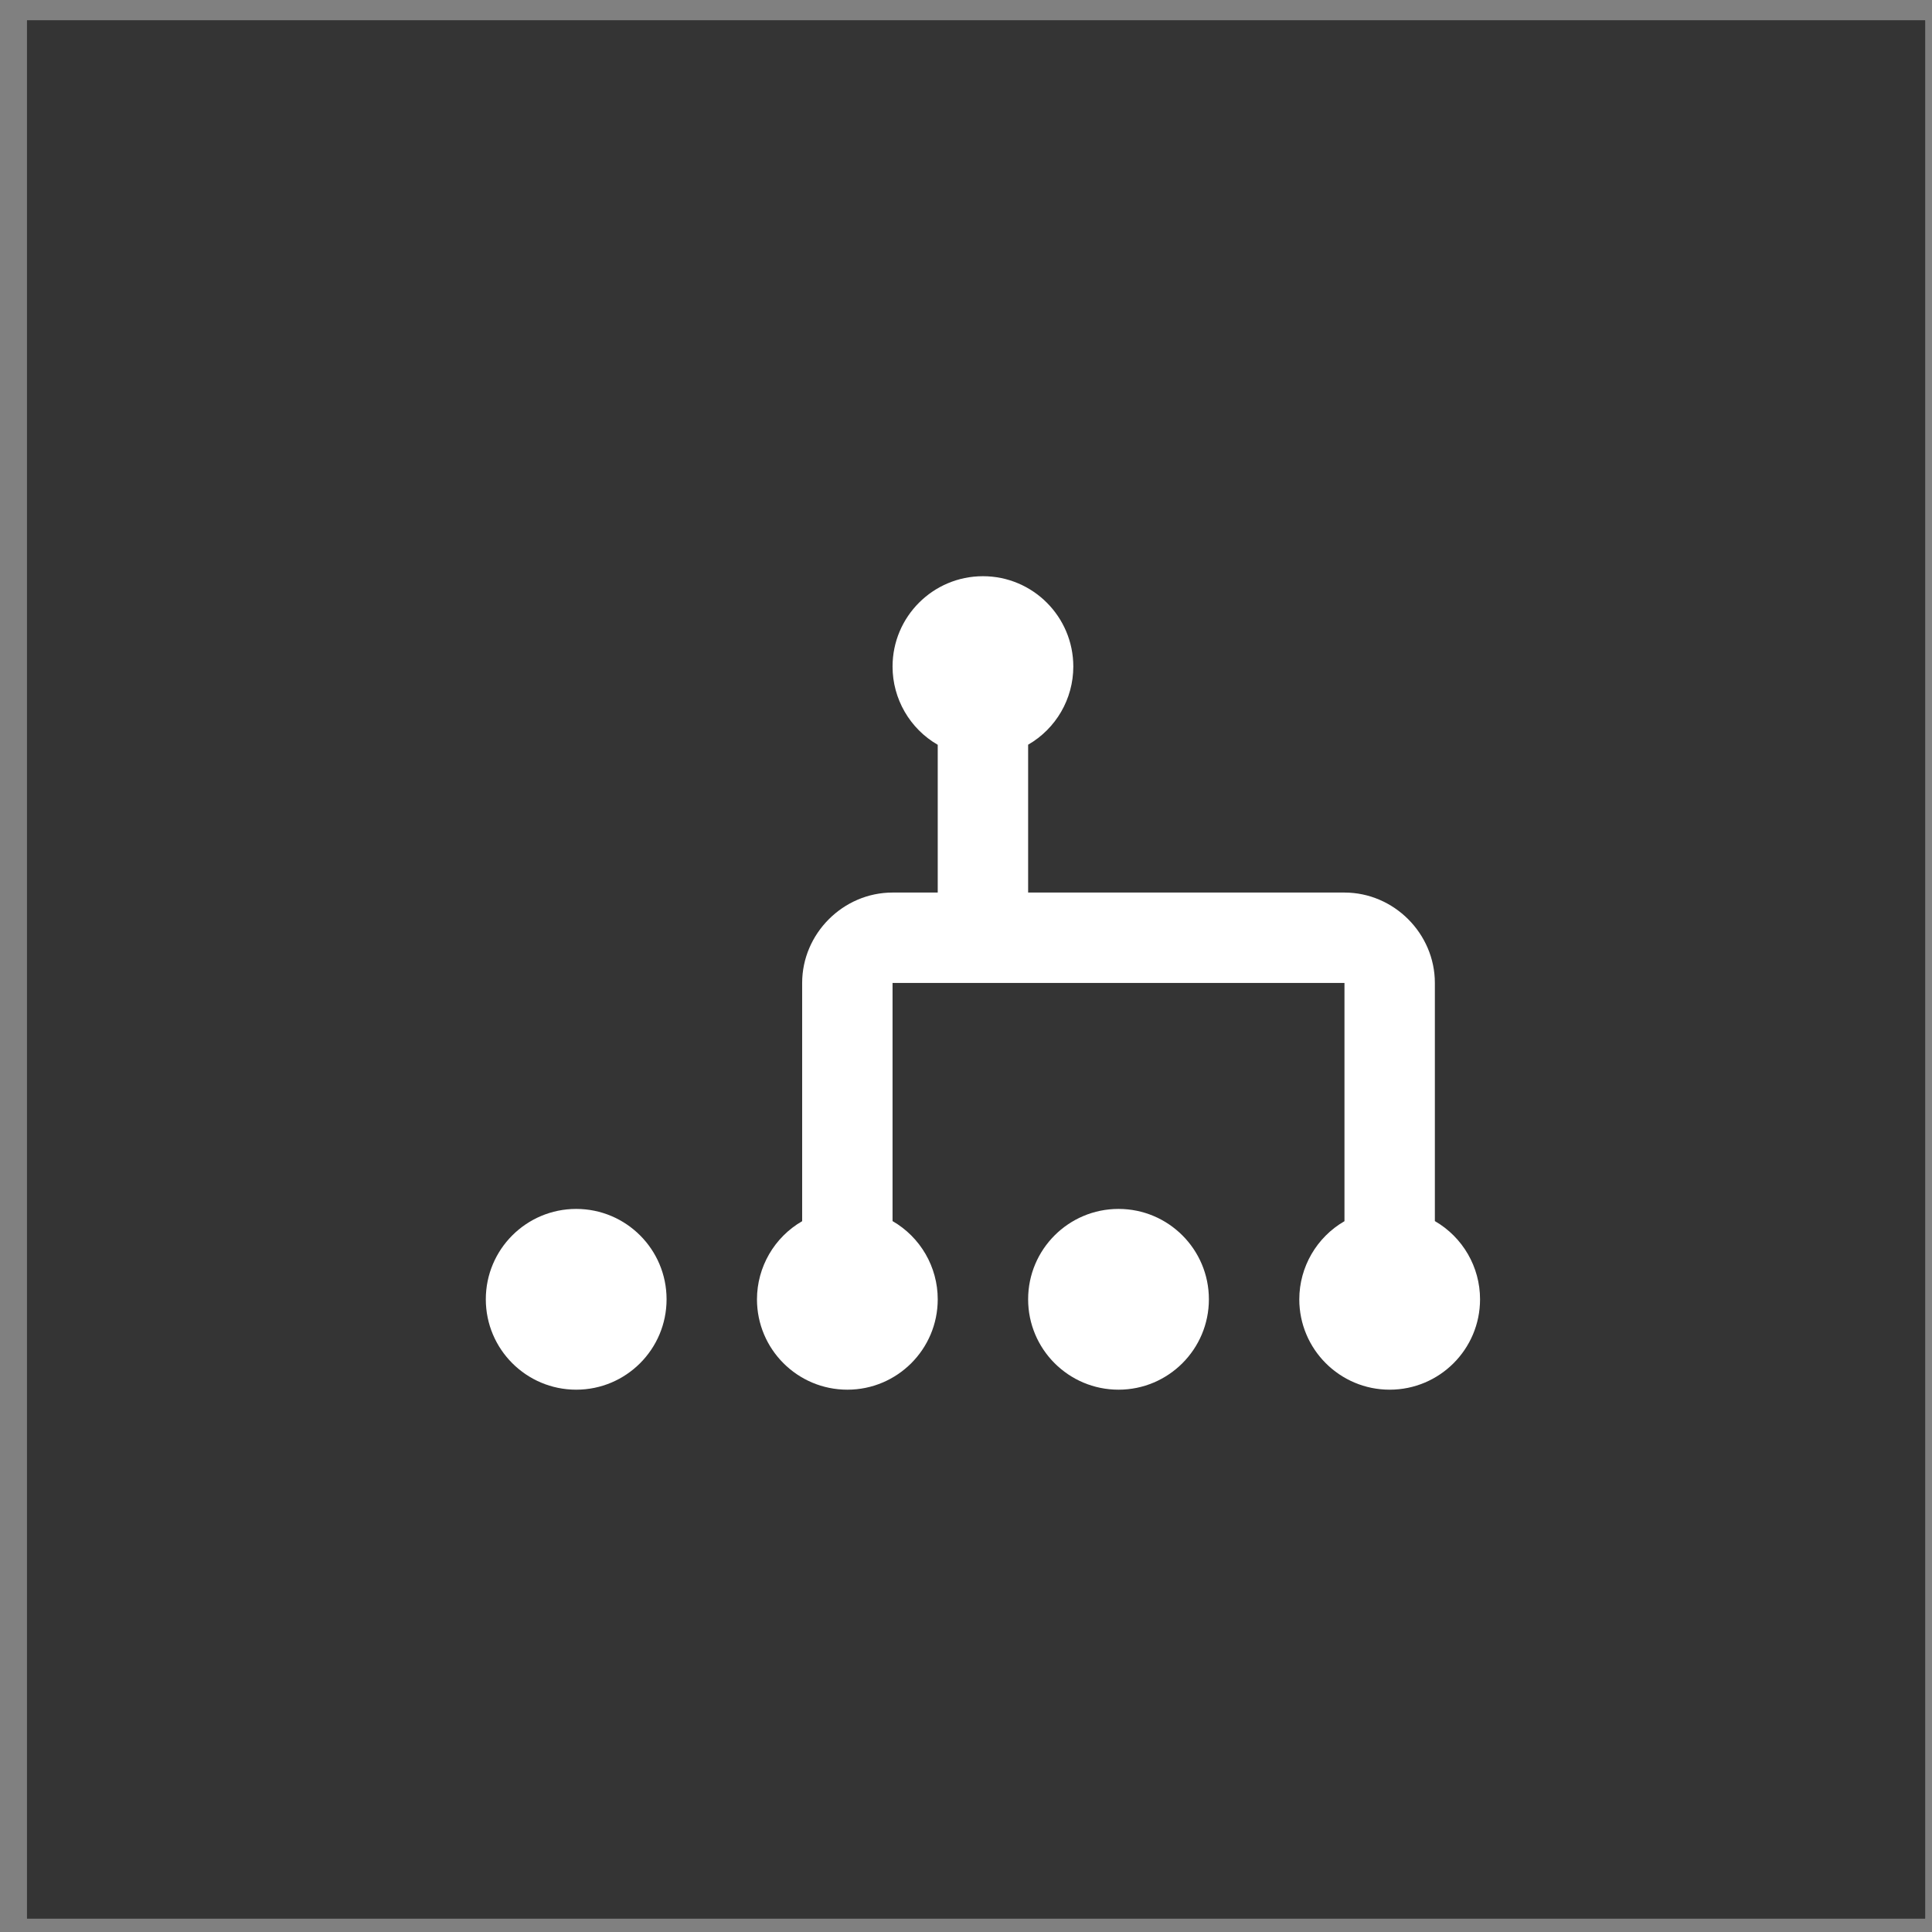
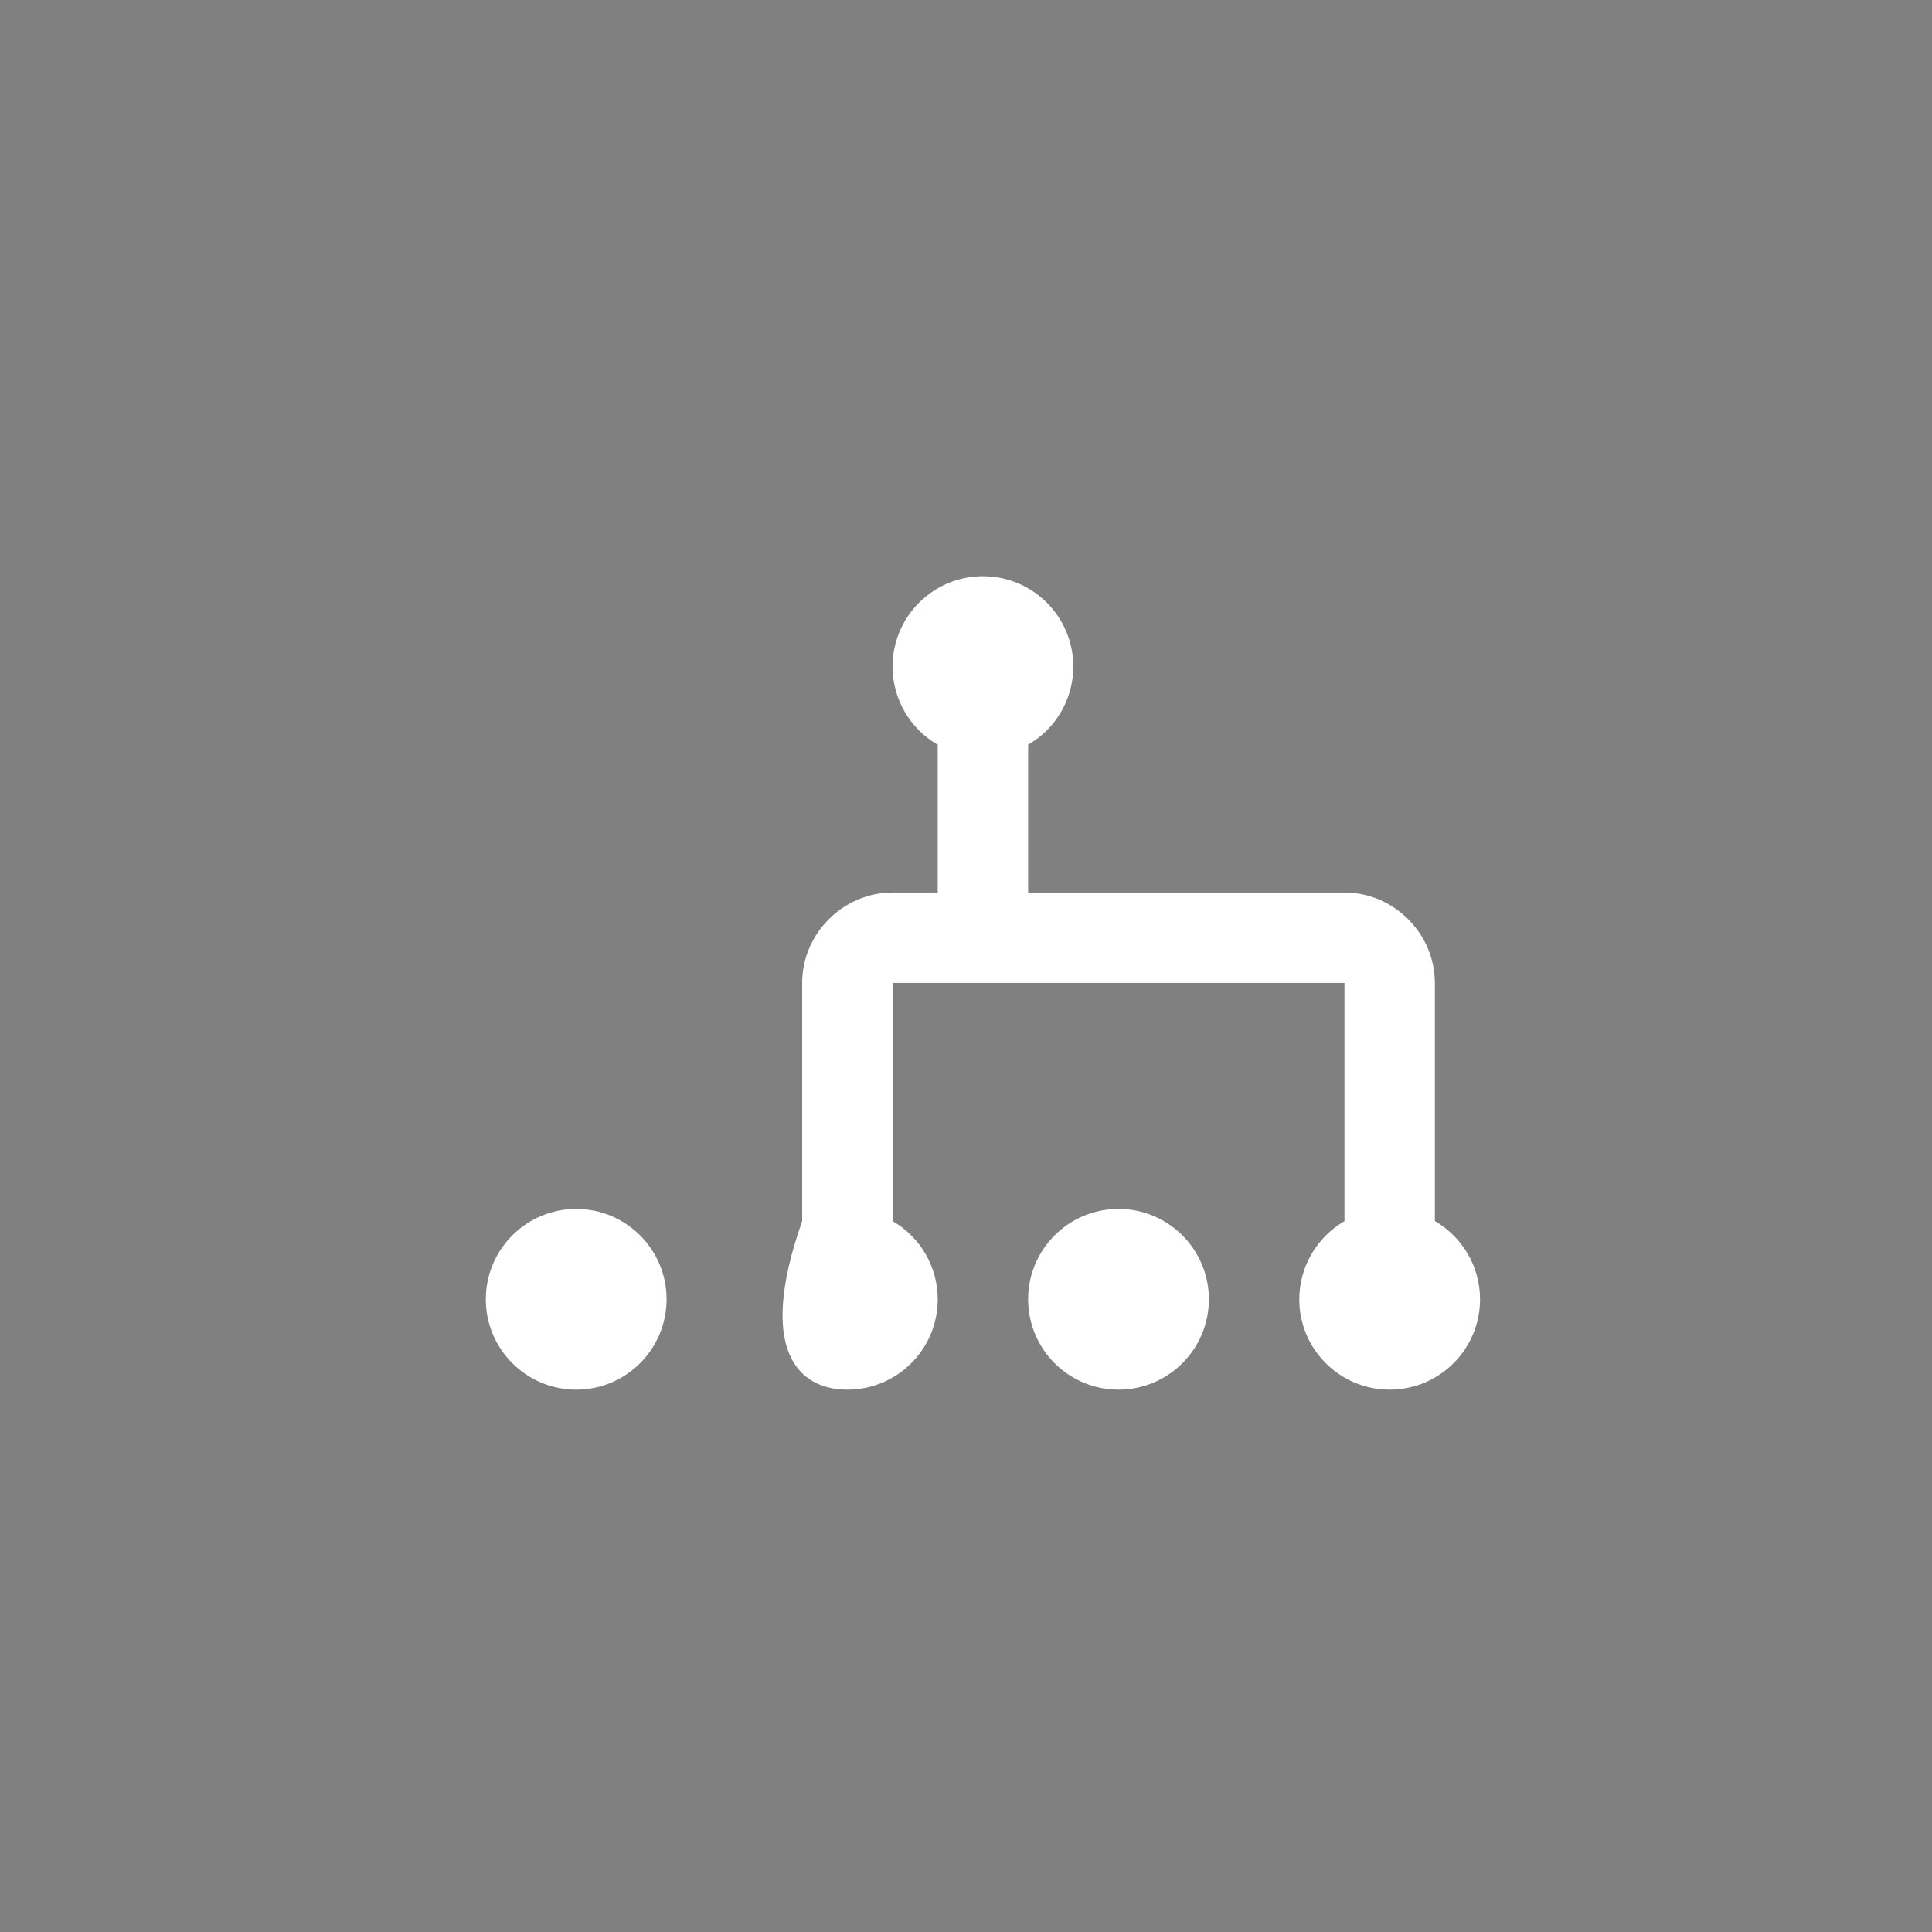
<svg xmlns="http://www.w3.org/2000/svg" width="57.0" height="57.0" viewBox="0.0 0.0 57.0 57.0" fill="none">
  <rect x="0.0" y="0.0" width="57.0" height="57.0" fill="#808080" stroke="none" />
-   <rect width="56" height="56" transform="translate(0.797 0.602)" fill="#343434" />
-   <rect x="0.797" y="0.602" width="56" height="56" fill="#343434" />
-   <path d="M29 17C27.527 17 26.333 18.194 26.333 19.667C26.334 20.619 26.842 21.498 27.666 21.974V26.333H26.333C24.876 26.333 23.666 27.543 23.666 29V36.029C22.843 36.504 22.335 37.382 22.333 38.333C22.333 39.806 23.527 41 25 41C26.472 41 27.666 39.806 27.666 38.333C27.666 37.381 27.157 36.502 26.333 36.026V29H39.666V36.029C38.843 36.504 38.335 37.382 38.333 38.333C38.333 39.806 39.527 41 41 41C42.472 41 43.666 39.806 43.666 38.333C43.666 37.381 43.157 36.502 42.333 36.026V29C42.333 27.543 41.124 26.333 39.666 26.333H30.333V21.971C31.157 21.496 31.665 20.618 31.666 19.667C31.666 18.194 30.472 17 29 17ZM17 35.667C15.527 35.667 14.333 36.861 14.333 38.333C14.333 39.806 15.527 41 17 41C18.472 41 19.666 39.806 19.666 38.333C19.666 36.861 18.472 35.667 17 35.667ZM33 35.667C31.527 35.667 30.333 36.861 30.333 38.333C30.333 39.806 31.527 41 33 41C34.472 41 35.666 39.806 35.666 38.333C35.666 36.861 34.472 35.667 33 35.667Z" fill="white" />
+   <path d="M29 17C27.527 17 26.333 18.194 26.333 19.667C26.334 20.619 26.842 21.498 27.666 21.974V26.333H26.333C24.876 26.333 23.666 27.543 23.666 29V36.029C22.333 39.806 23.527 41 25 41C26.472 41 27.666 39.806 27.666 38.333C27.666 37.381 27.157 36.502 26.333 36.026V29H39.666V36.029C38.843 36.504 38.335 37.382 38.333 38.333C38.333 39.806 39.527 41 41 41C42.472 41 43.666 39.806 43.666 38.333C43.666 37.381 43.157 36.502 42.333 36.026V29C42.333 27.543 41.124 26.333 39.666 26.333H30.333V21.971C31.157 21.496 31.665 20.618 31.666 19.667C31.666 18.194 30.472 17 29 17ZM17 35.667C15.527 35.667 14.333 36.861 14.333 38.333C14.333 39.806 15.527 41 17 41C18.472 41 19.666 39.806 19.666 38.333C19.666 36.861 18.472 35.667 17 35.667ZM33 35.667C31.527 35.667 30.333 36.861 30.333 38.333C30.333 39.806 31.527 41 33 41C34.472 41 35.666 39.806 35.666 38.333C35.666 36.861 34.472 35.667 33 35.667Z" fill="white" />
</svg>